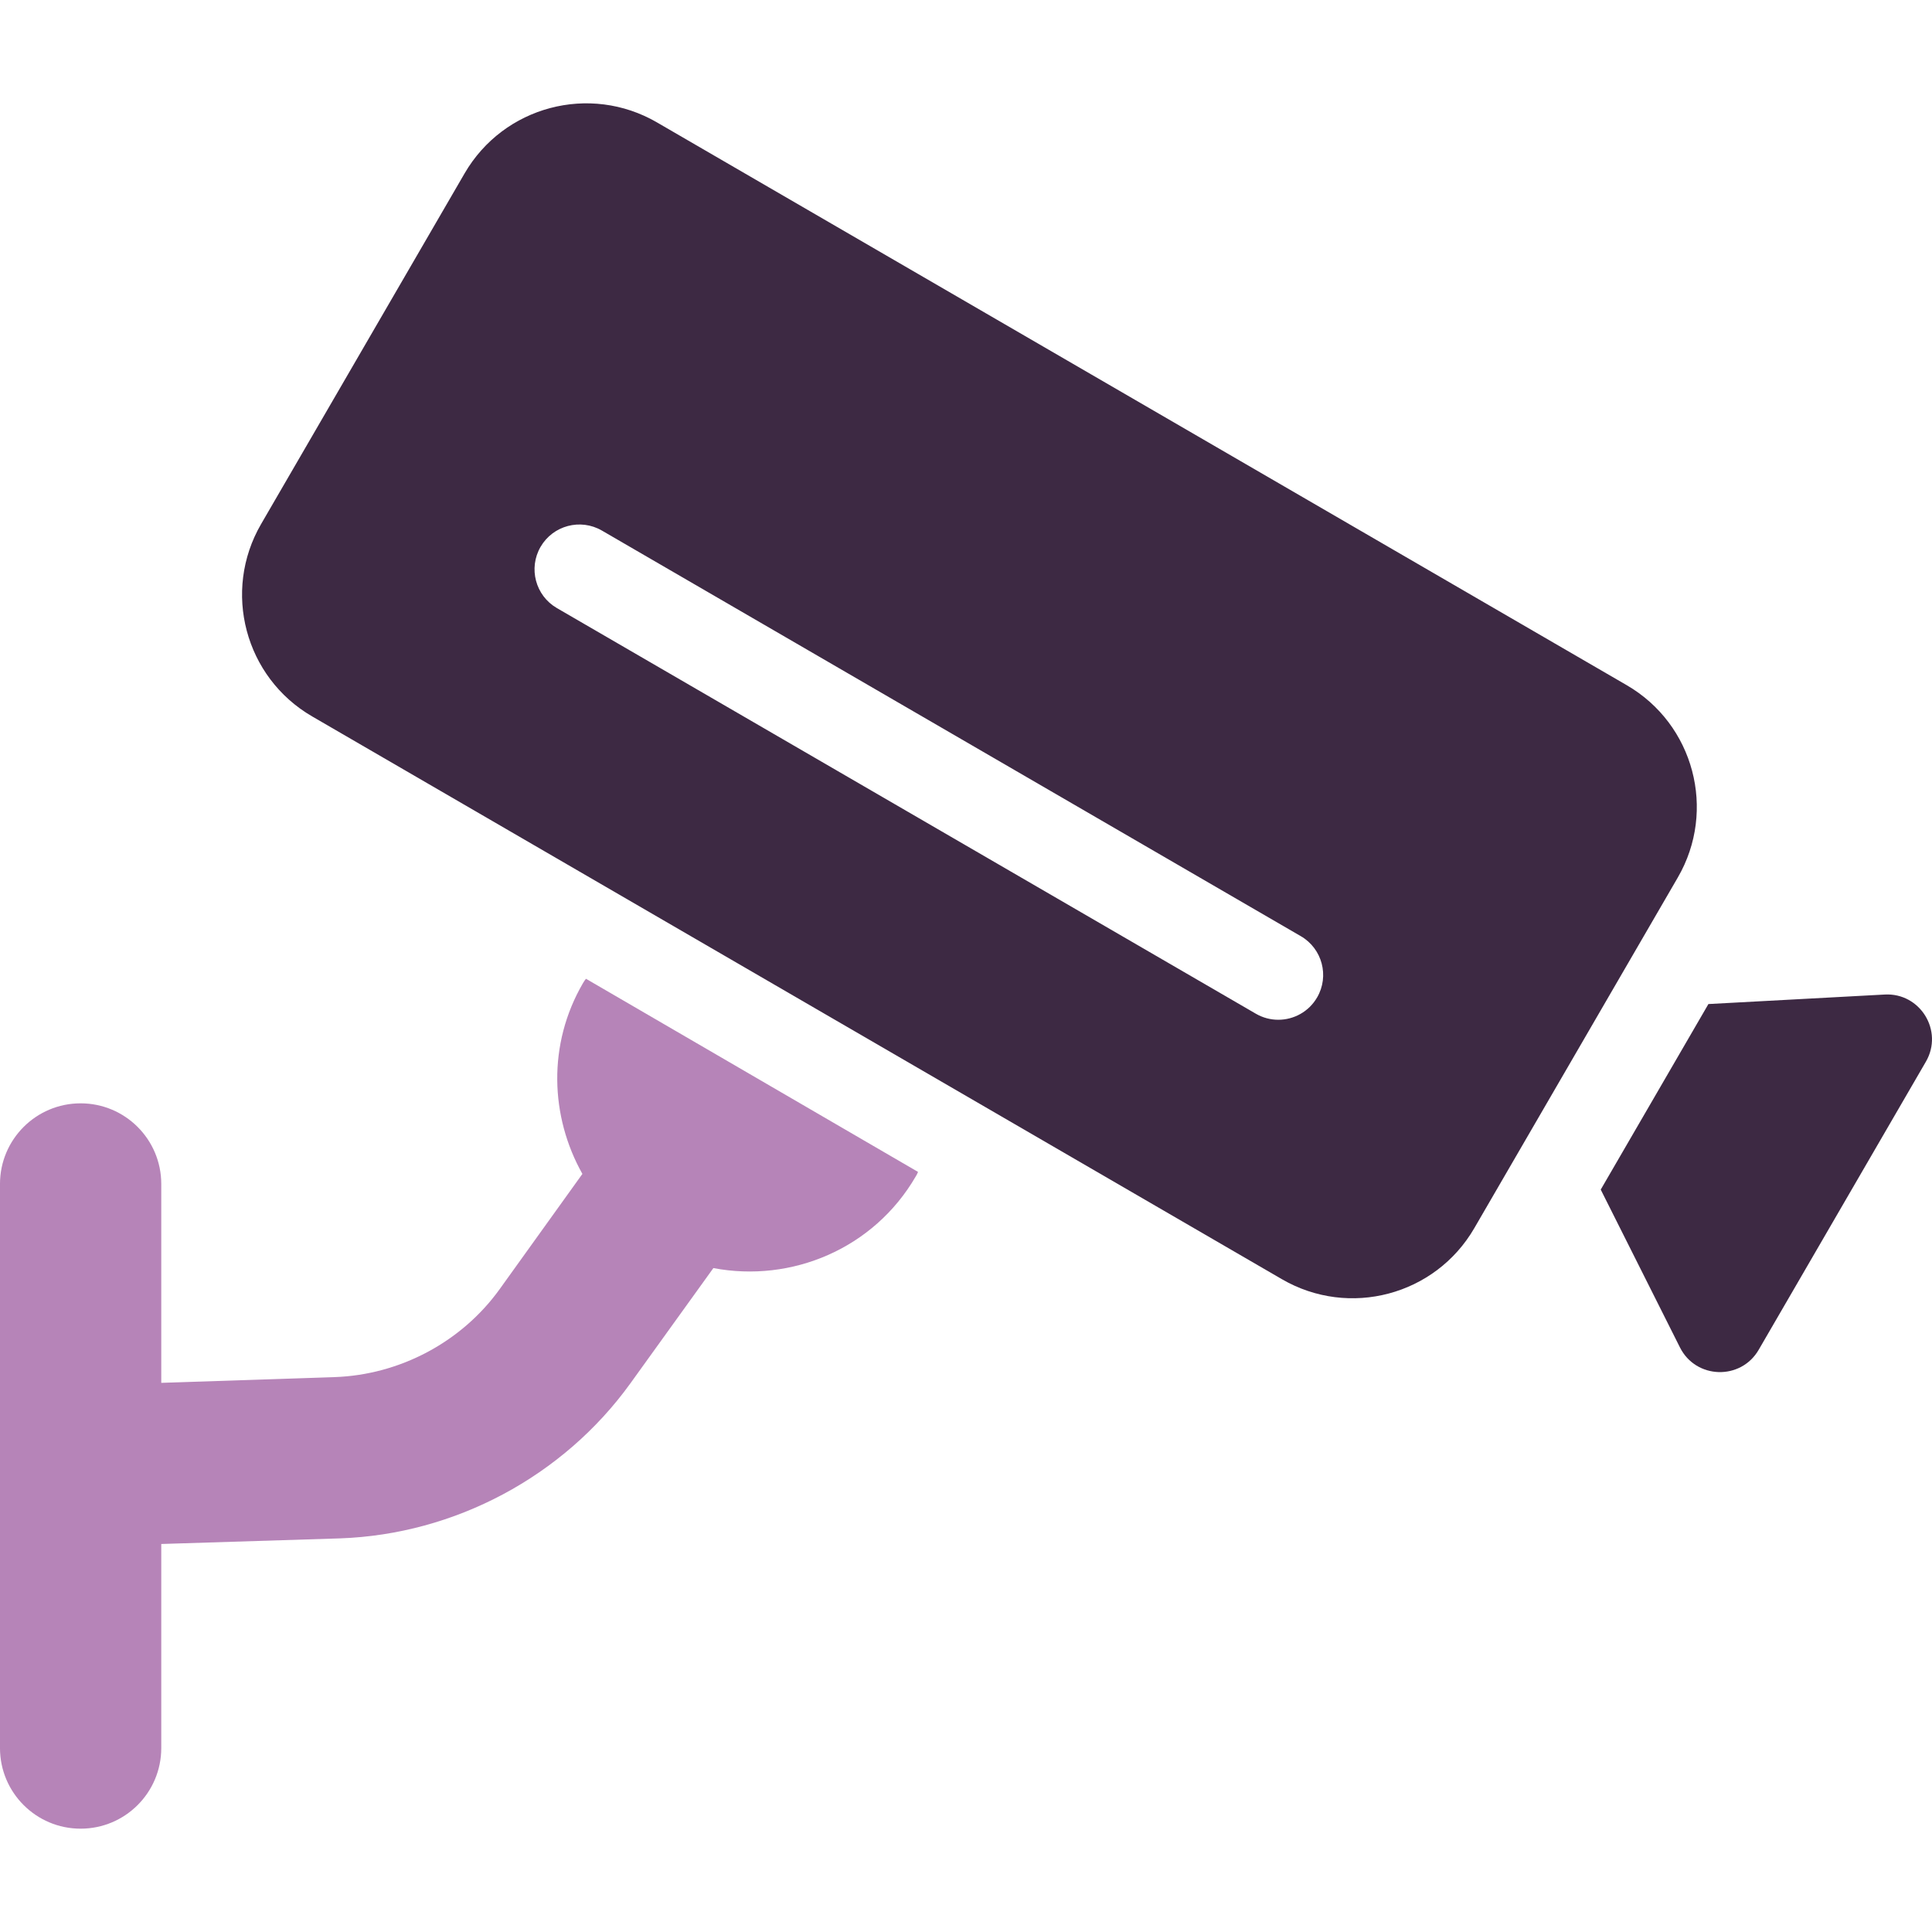
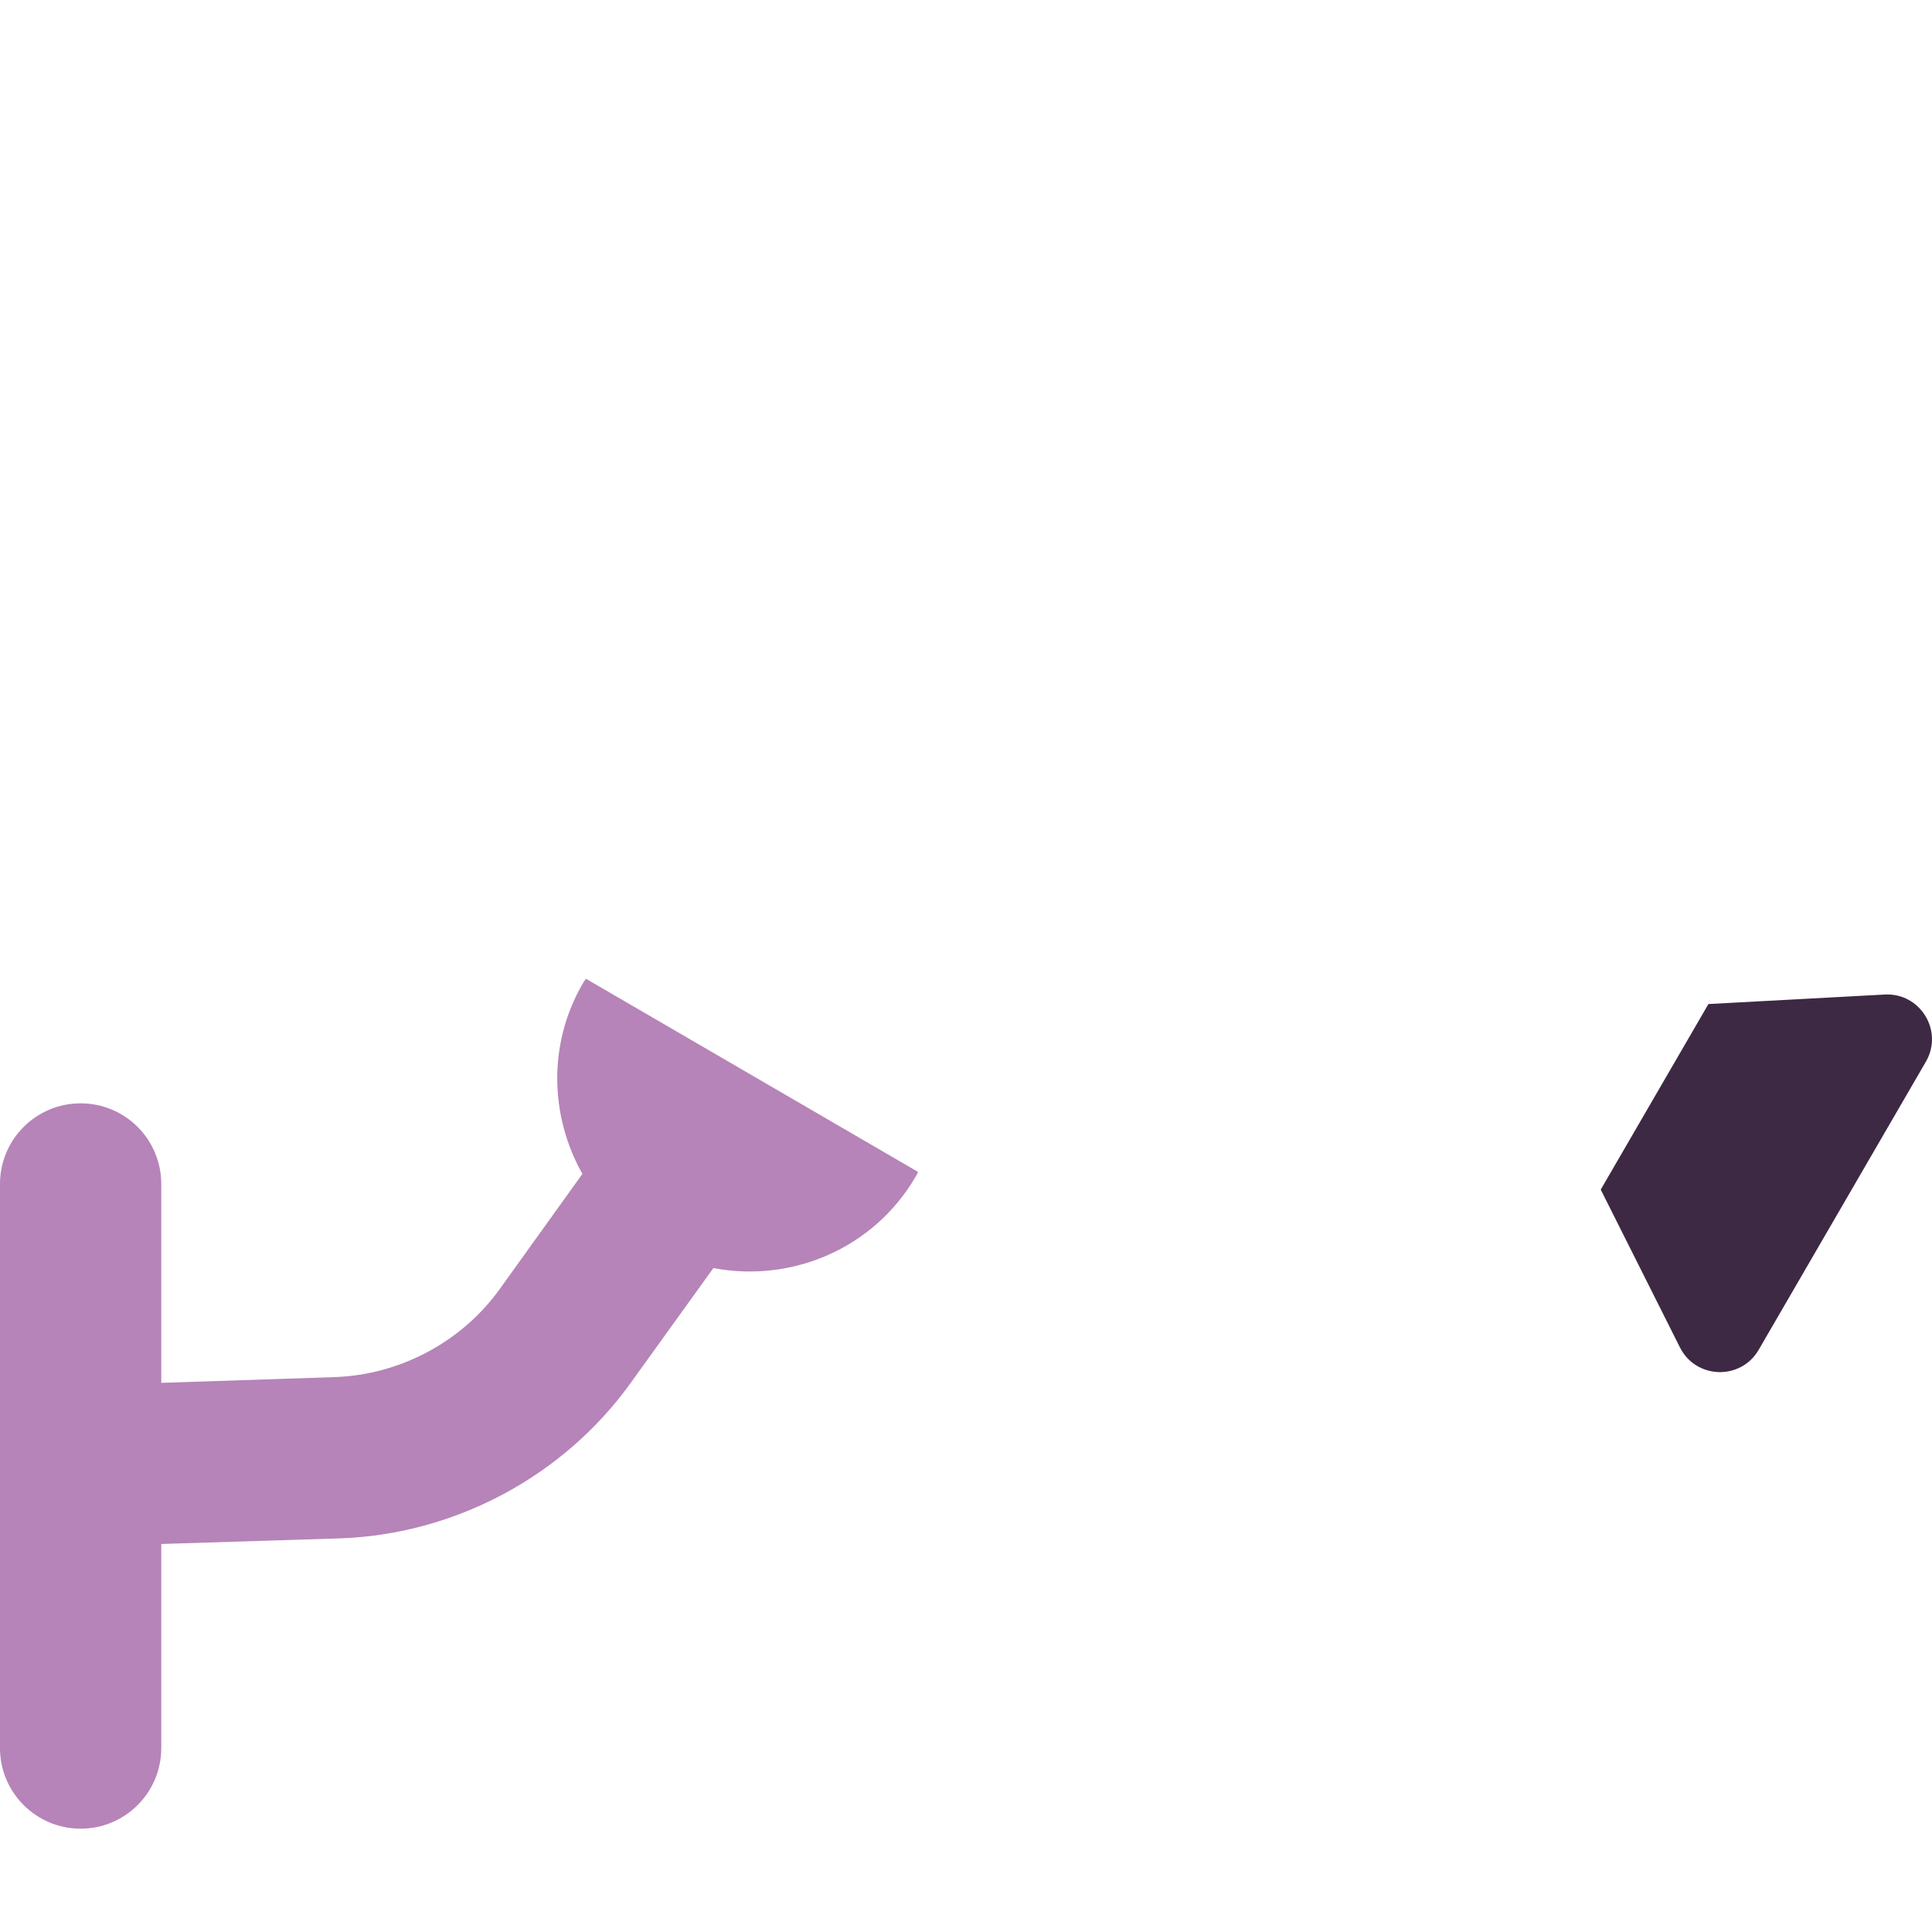
<svg xmlns="http://www.w3.org/2000/svg" id="Layer_1" version="1.1" viewBox="0 0 256 256">
  <defs>
    <style>
      .cls-1 {
        fill: #3d2943;
      }

      .cls-1, .cls-2 {
        stroke-width: 0px;
      }

      .cls-2 {
        fill: #b684b8;
      }
    </style>
  </defs>
  <path class="cls-1" d="M249.736,131.781l-23.362,1.261-14.269,24.587,10.496,20.91c2.116,4.216,8.067,4.396,10.434.316l22.152-38.171c2.368-4.08-.741-9.157-5.451-8.903Z" />
  <path class="cls-2" d="M77.237,130.289c-4.696,8.087-4.343,17.651-.066,25.26l-10.976,15.288c-5.046,7.005-13.239,11.338-21.847,11.636l-22.979.762v-26.352c0-5.902-4.783-10.685-10.685-10.685s-10.685,4.783-10.685,10.685v74.741c0,5.902,4.783,10.685,10.685,10.685s10.685-4.783,10.685-10.685v-27.037l23.691-.744c15.198-.535,29.565-8.192,38.47-20.54l10.997-15.276c10.337,1.967,21.239-2.538,26.819-12.15.118-.178.237-.416.297-.594l-43.99-25.587c-.178.178-.297.416-.416.594Z" />
-   <path class="cls-1" d="M215.549,90.79L87.043,16.214c-8.906-5.168-20.317-2.139-25.485,6.767l-26.964,46.463c-5.168,8.906-2.138,20.316,6.768,25.484l128.505,74.576c8.906,5.168,20.316,2.141,25.485-6.767l26.964-46.461c5.168-8.906,2.139-20.317-6.767-25.486ZM174.522,132.167c-1.102,1.896-3.093,2.957-5.139,2.957-1.012,0-2.035-.255-2.974-.8l-92.623-53.754c-2.835-1.646-3.8-5.281-2.154-8.116,1.646-2.829,5.276-3.797,8.114-2.157l92.624,53.754c2.835,1.646,3.8,5.281,2.154,8.116Z" />
</svg>